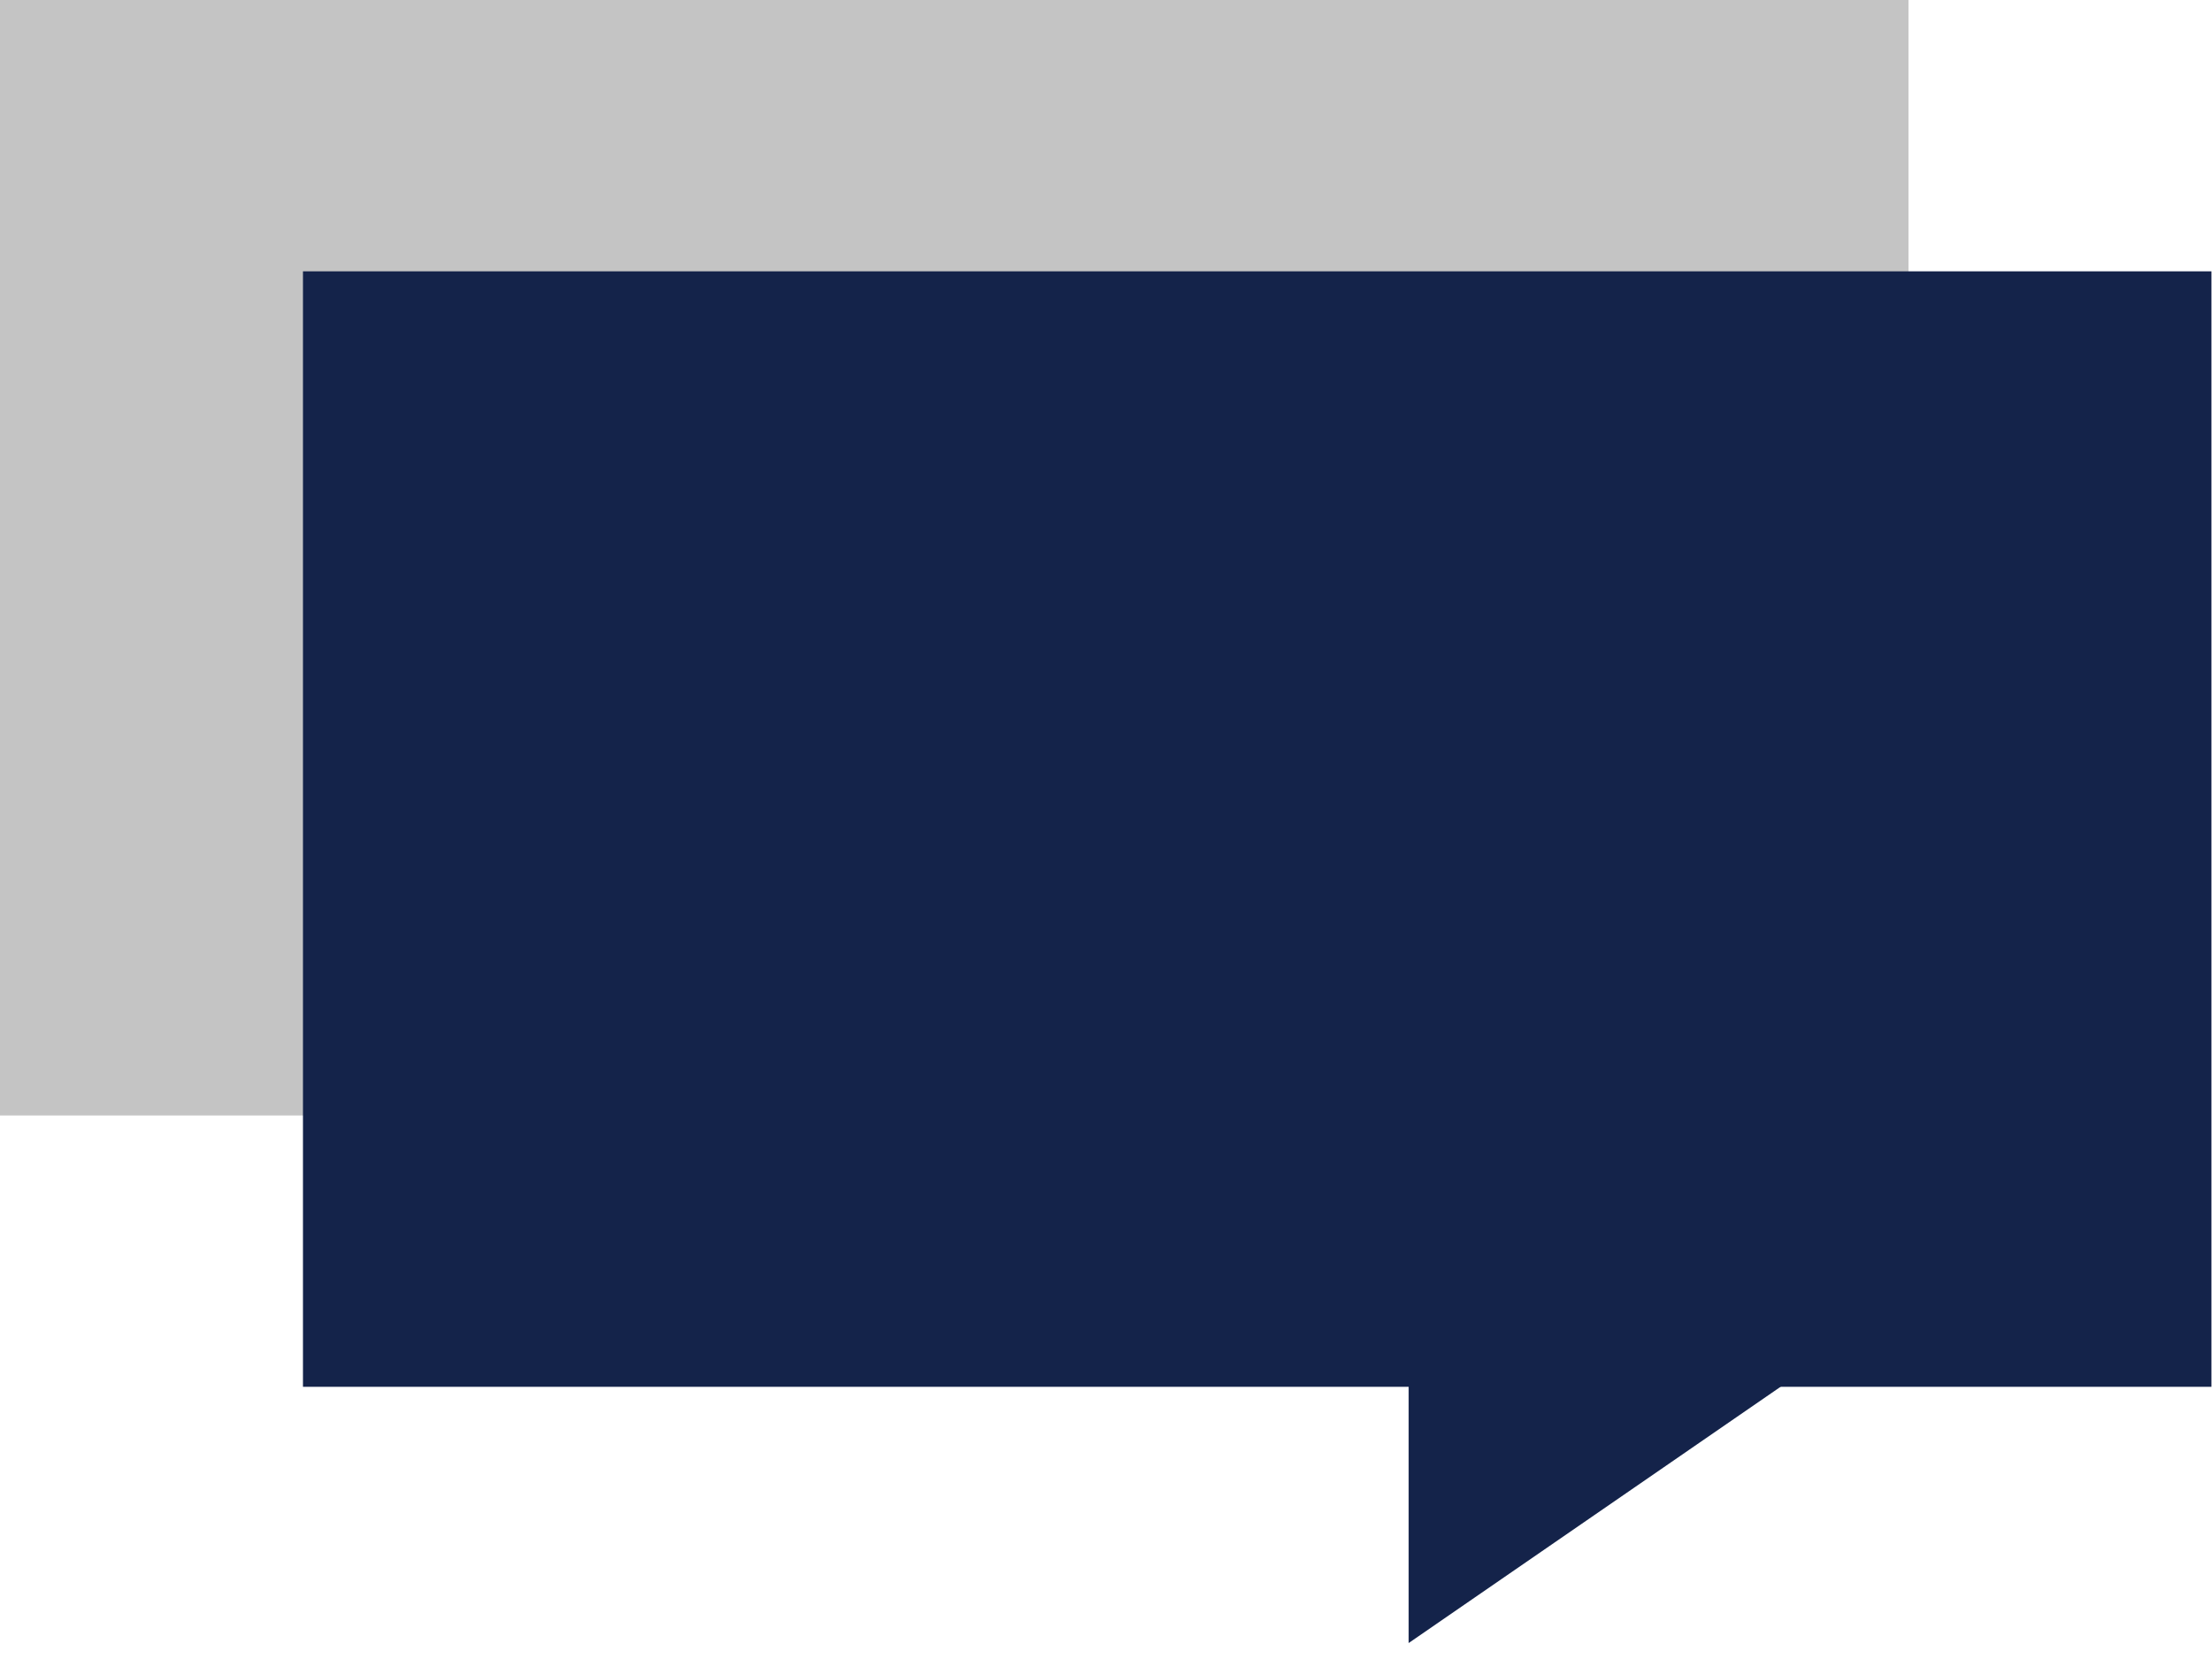
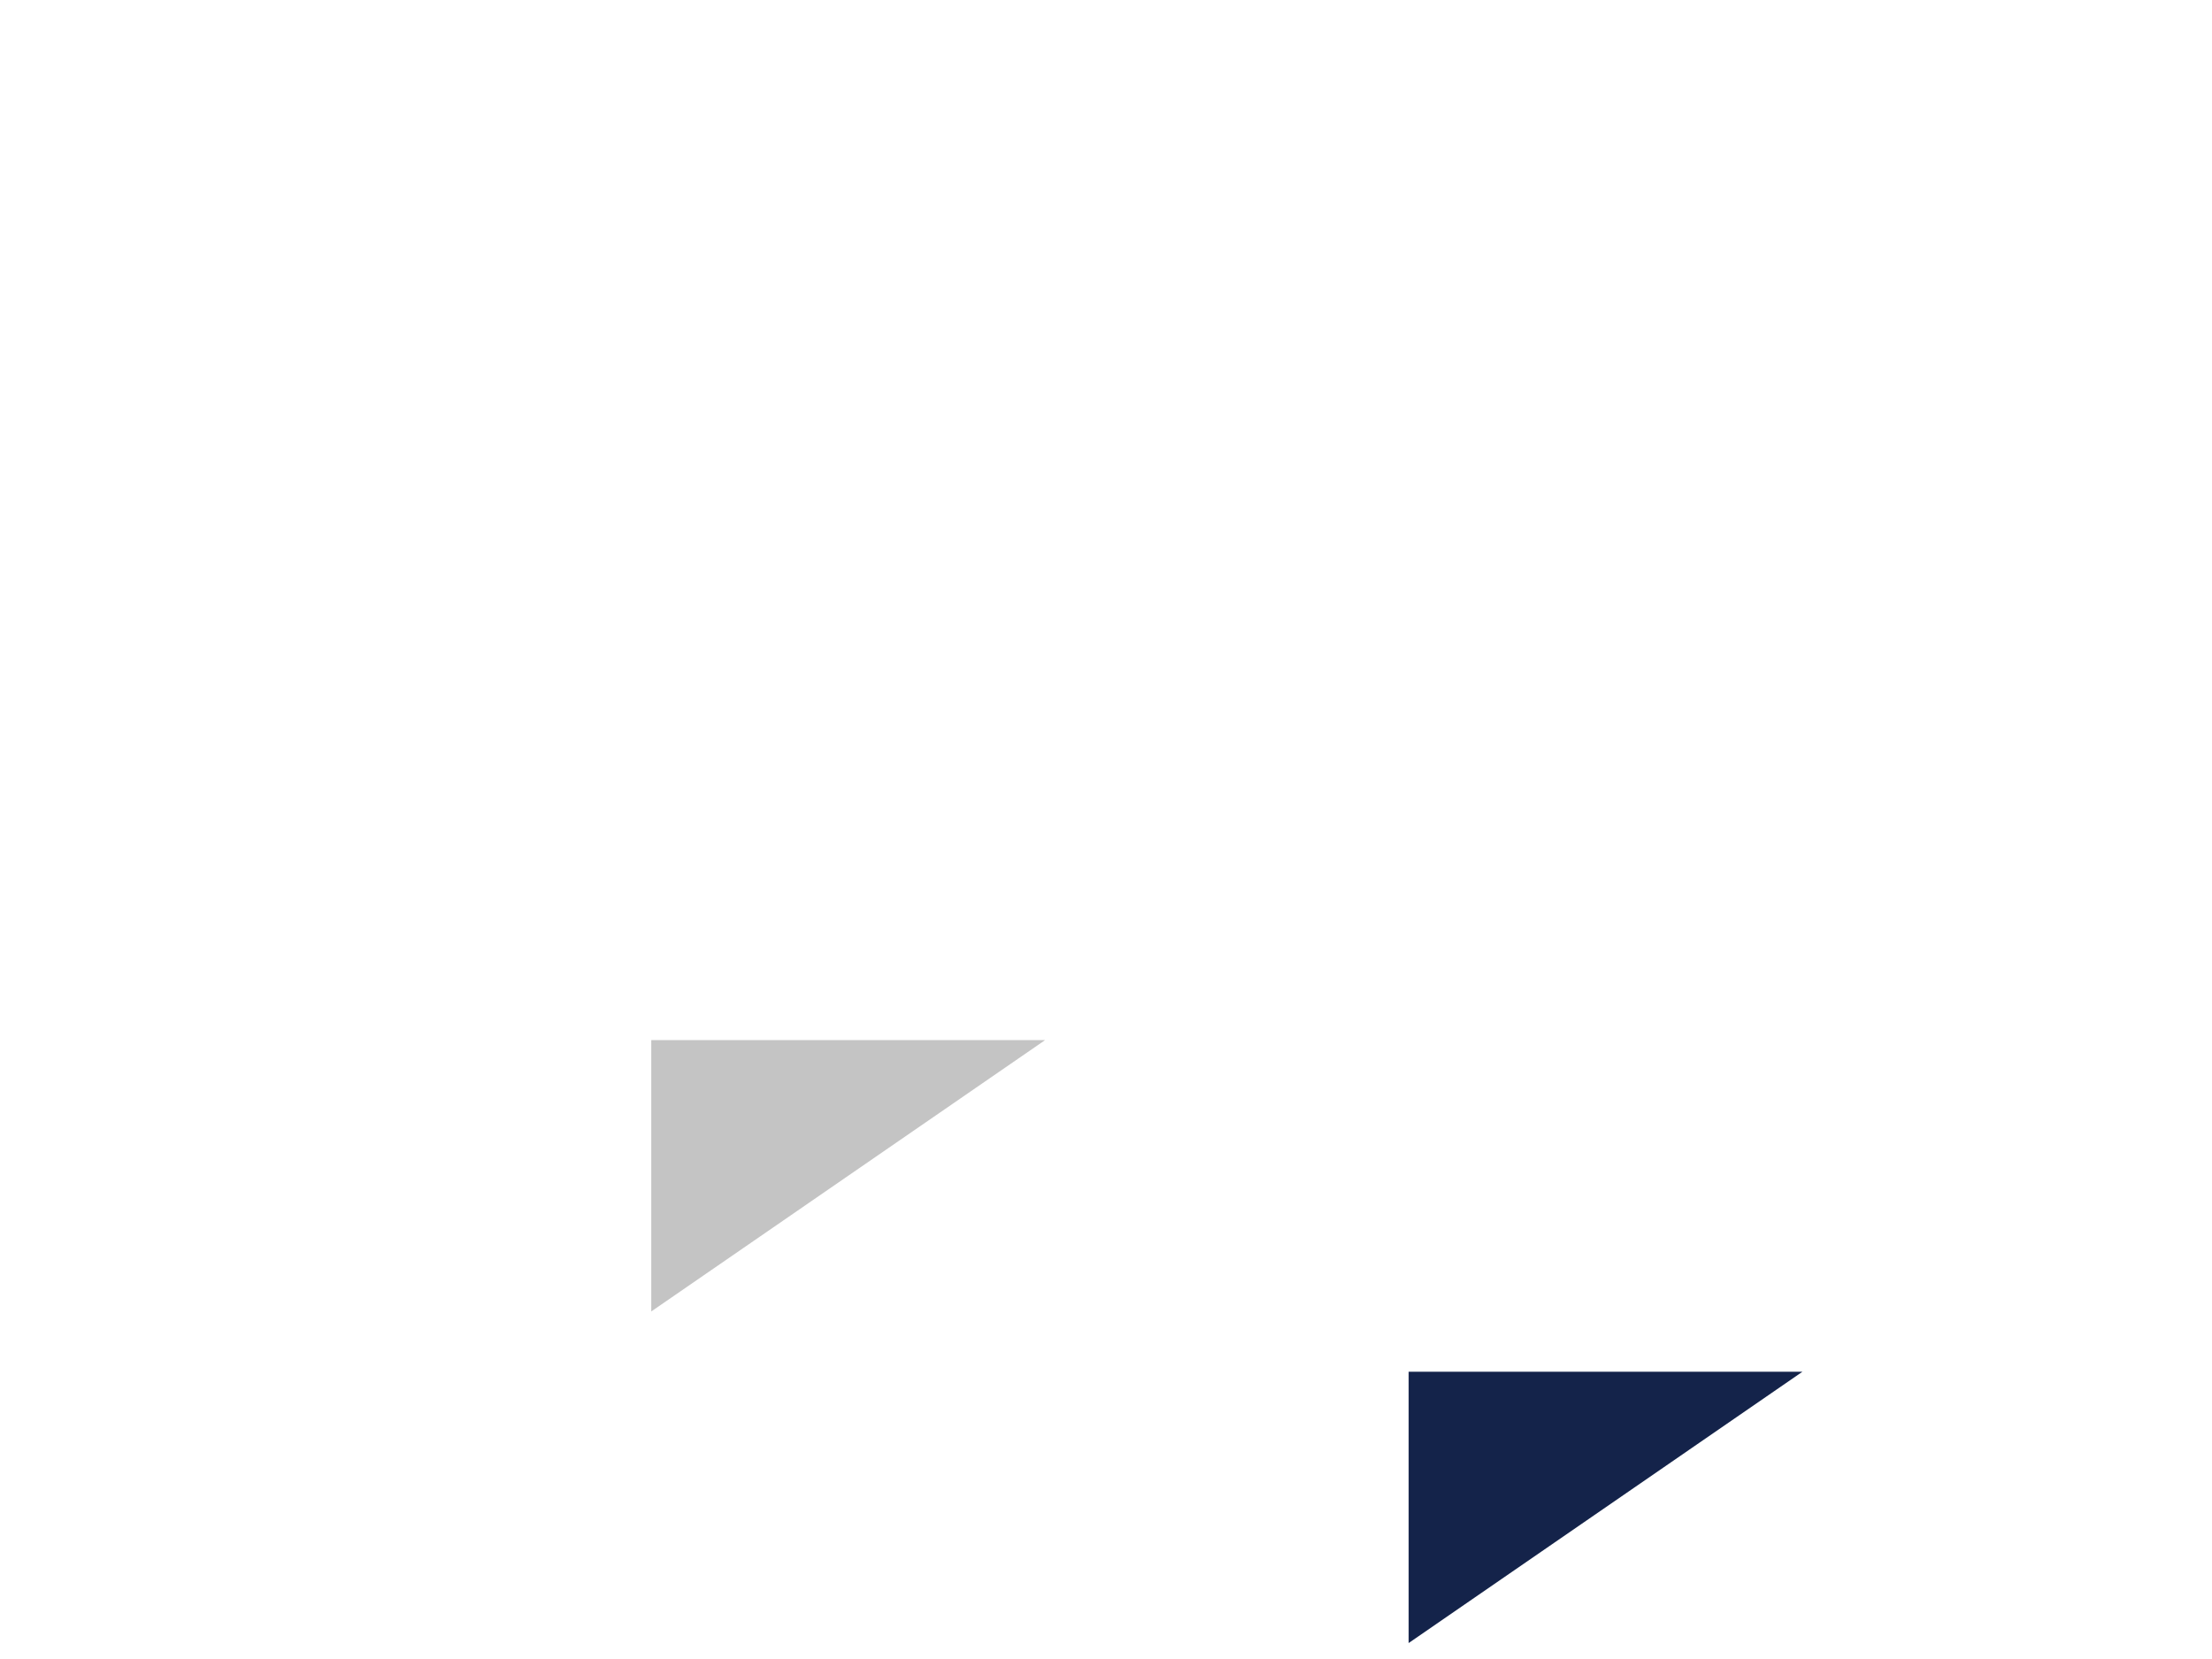
<svg xmlns="http://www.w3.org/2000/svg" width="56" height="42" viewBox="0 0 56 42" fill="none">
-   <path d="M48.316 0H0V28.24H48.316V0Z" fill="#C4C4C4" />
  <path d="M16.488 33.201V26.332H26.458L16.488 33.201Z" fill="#C4C4C4" />
-   <path d="M55.986 6.869H7.67V35.109H55.986V6.869Z" fill="#14234A" />
  <path d="M35.662 41.596V34.727H45.632L35.662 41.596Z" fill="#14234A" />
</svg>